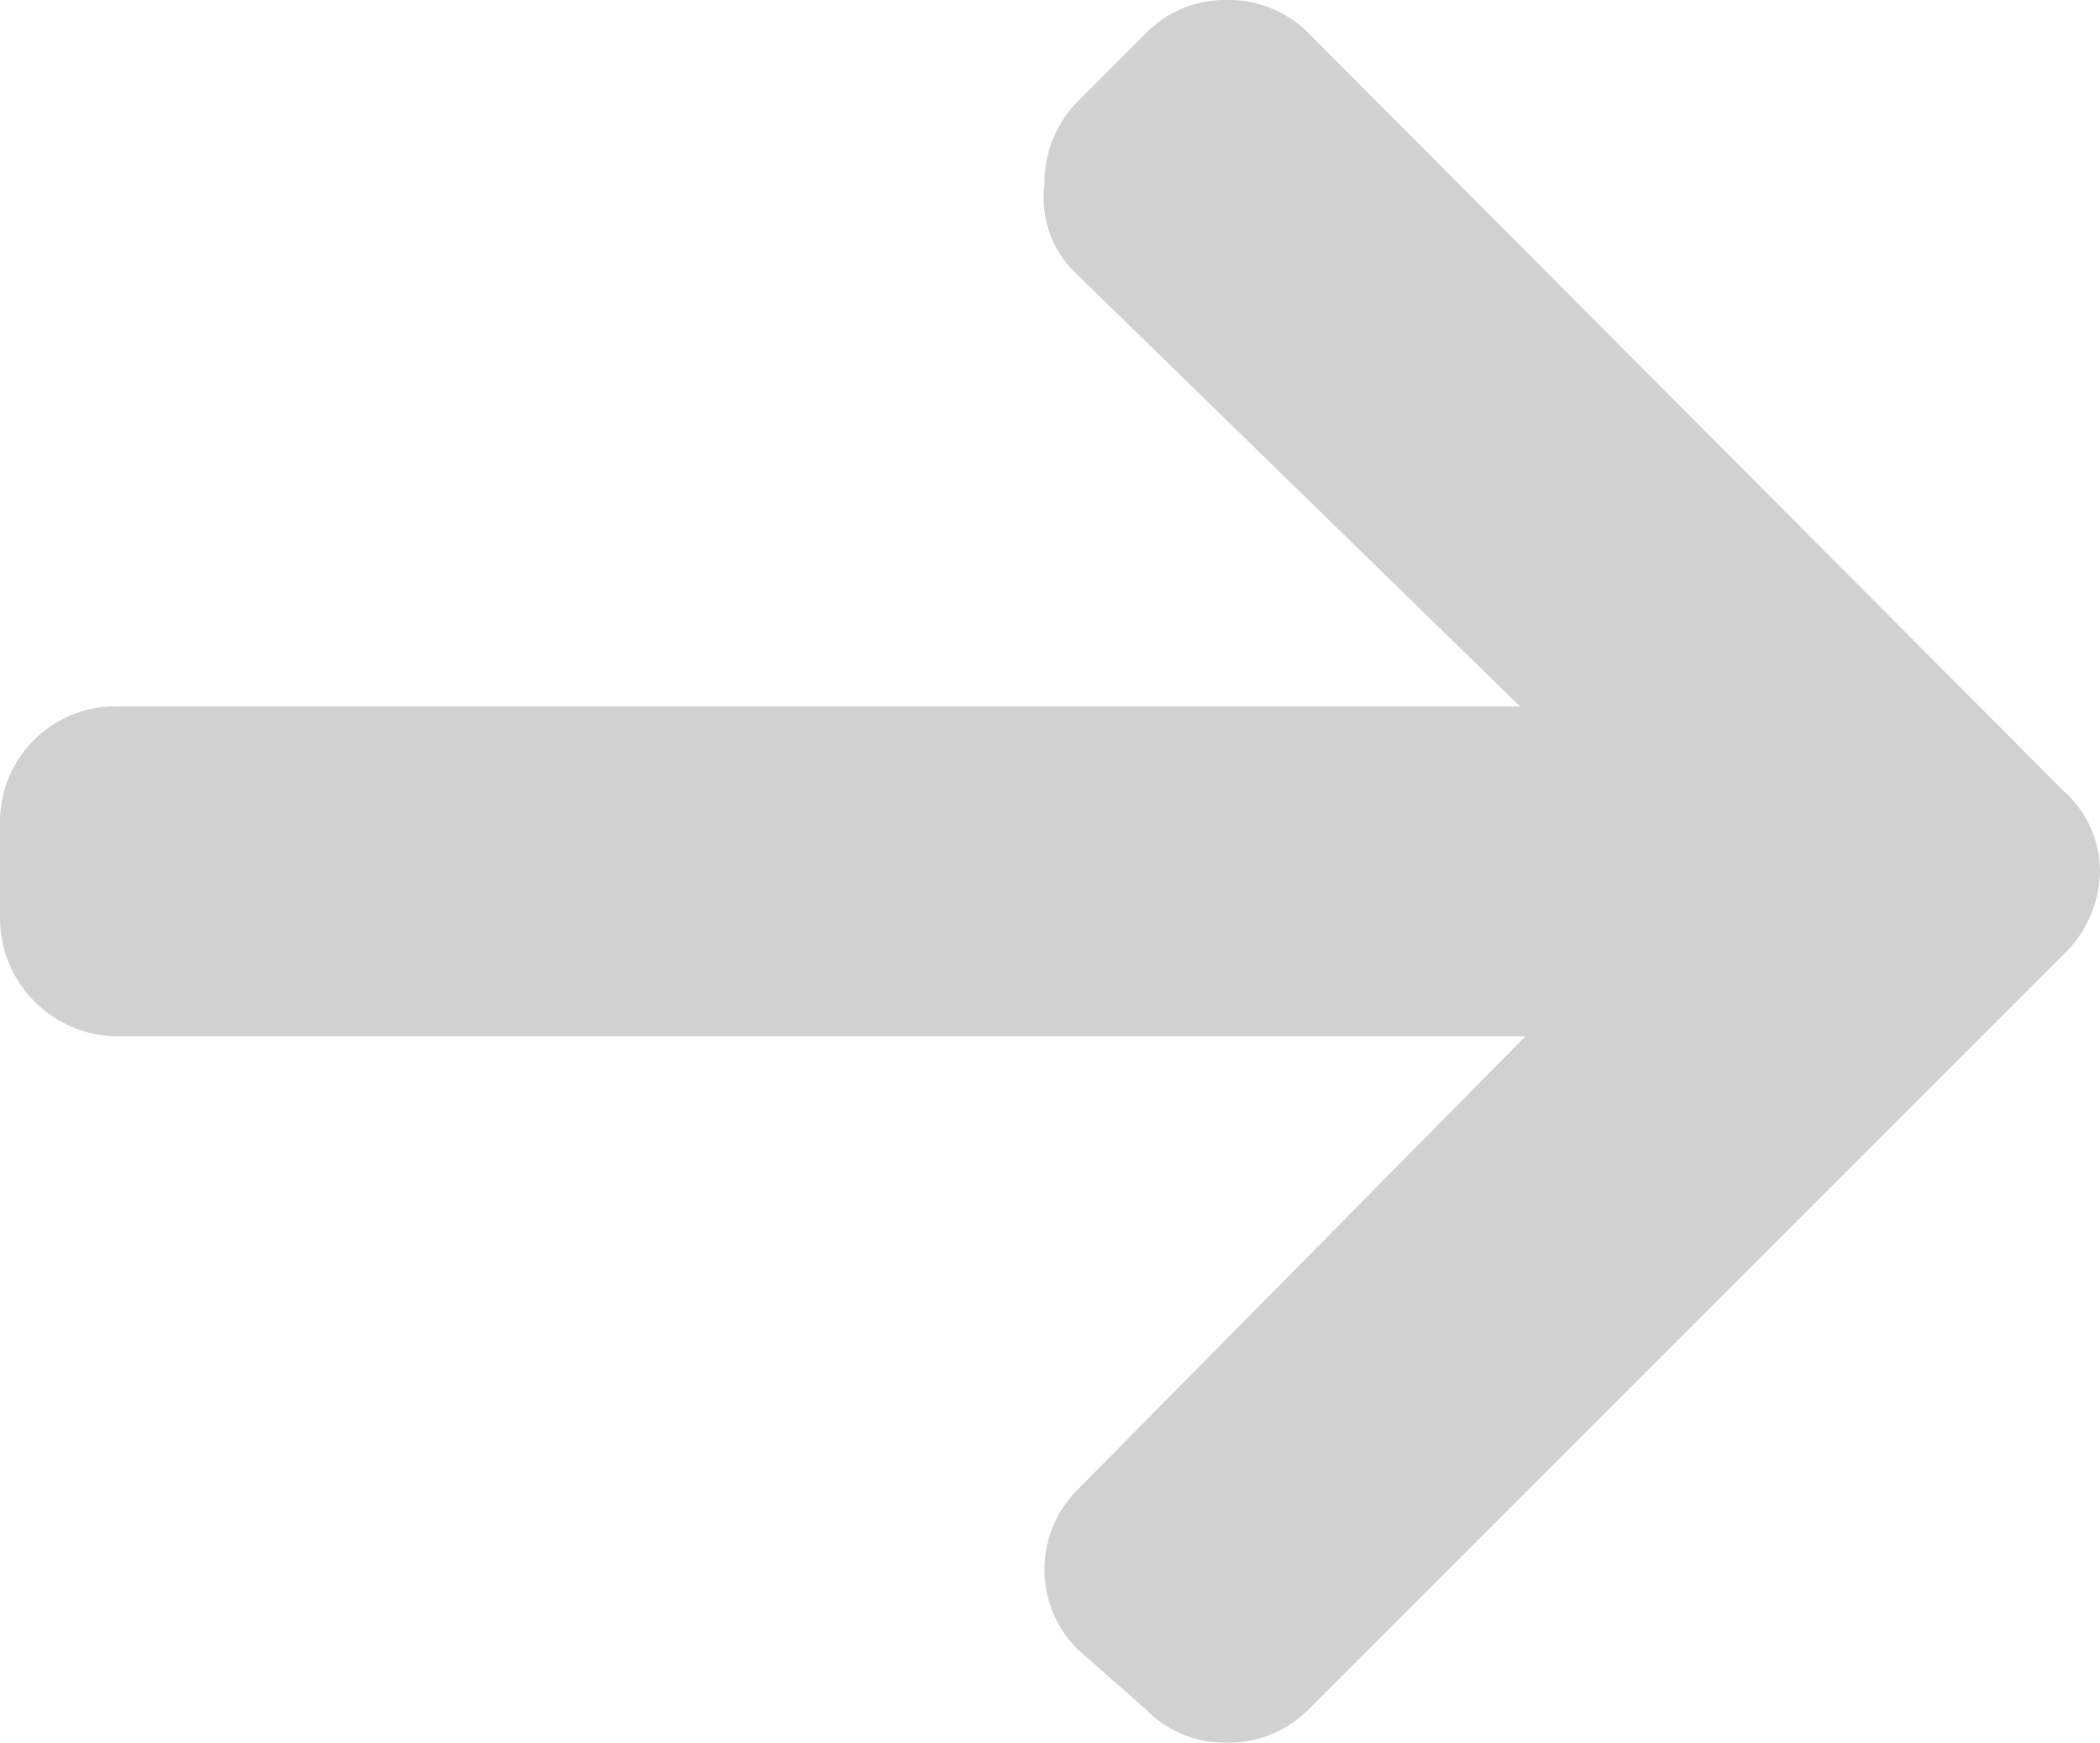
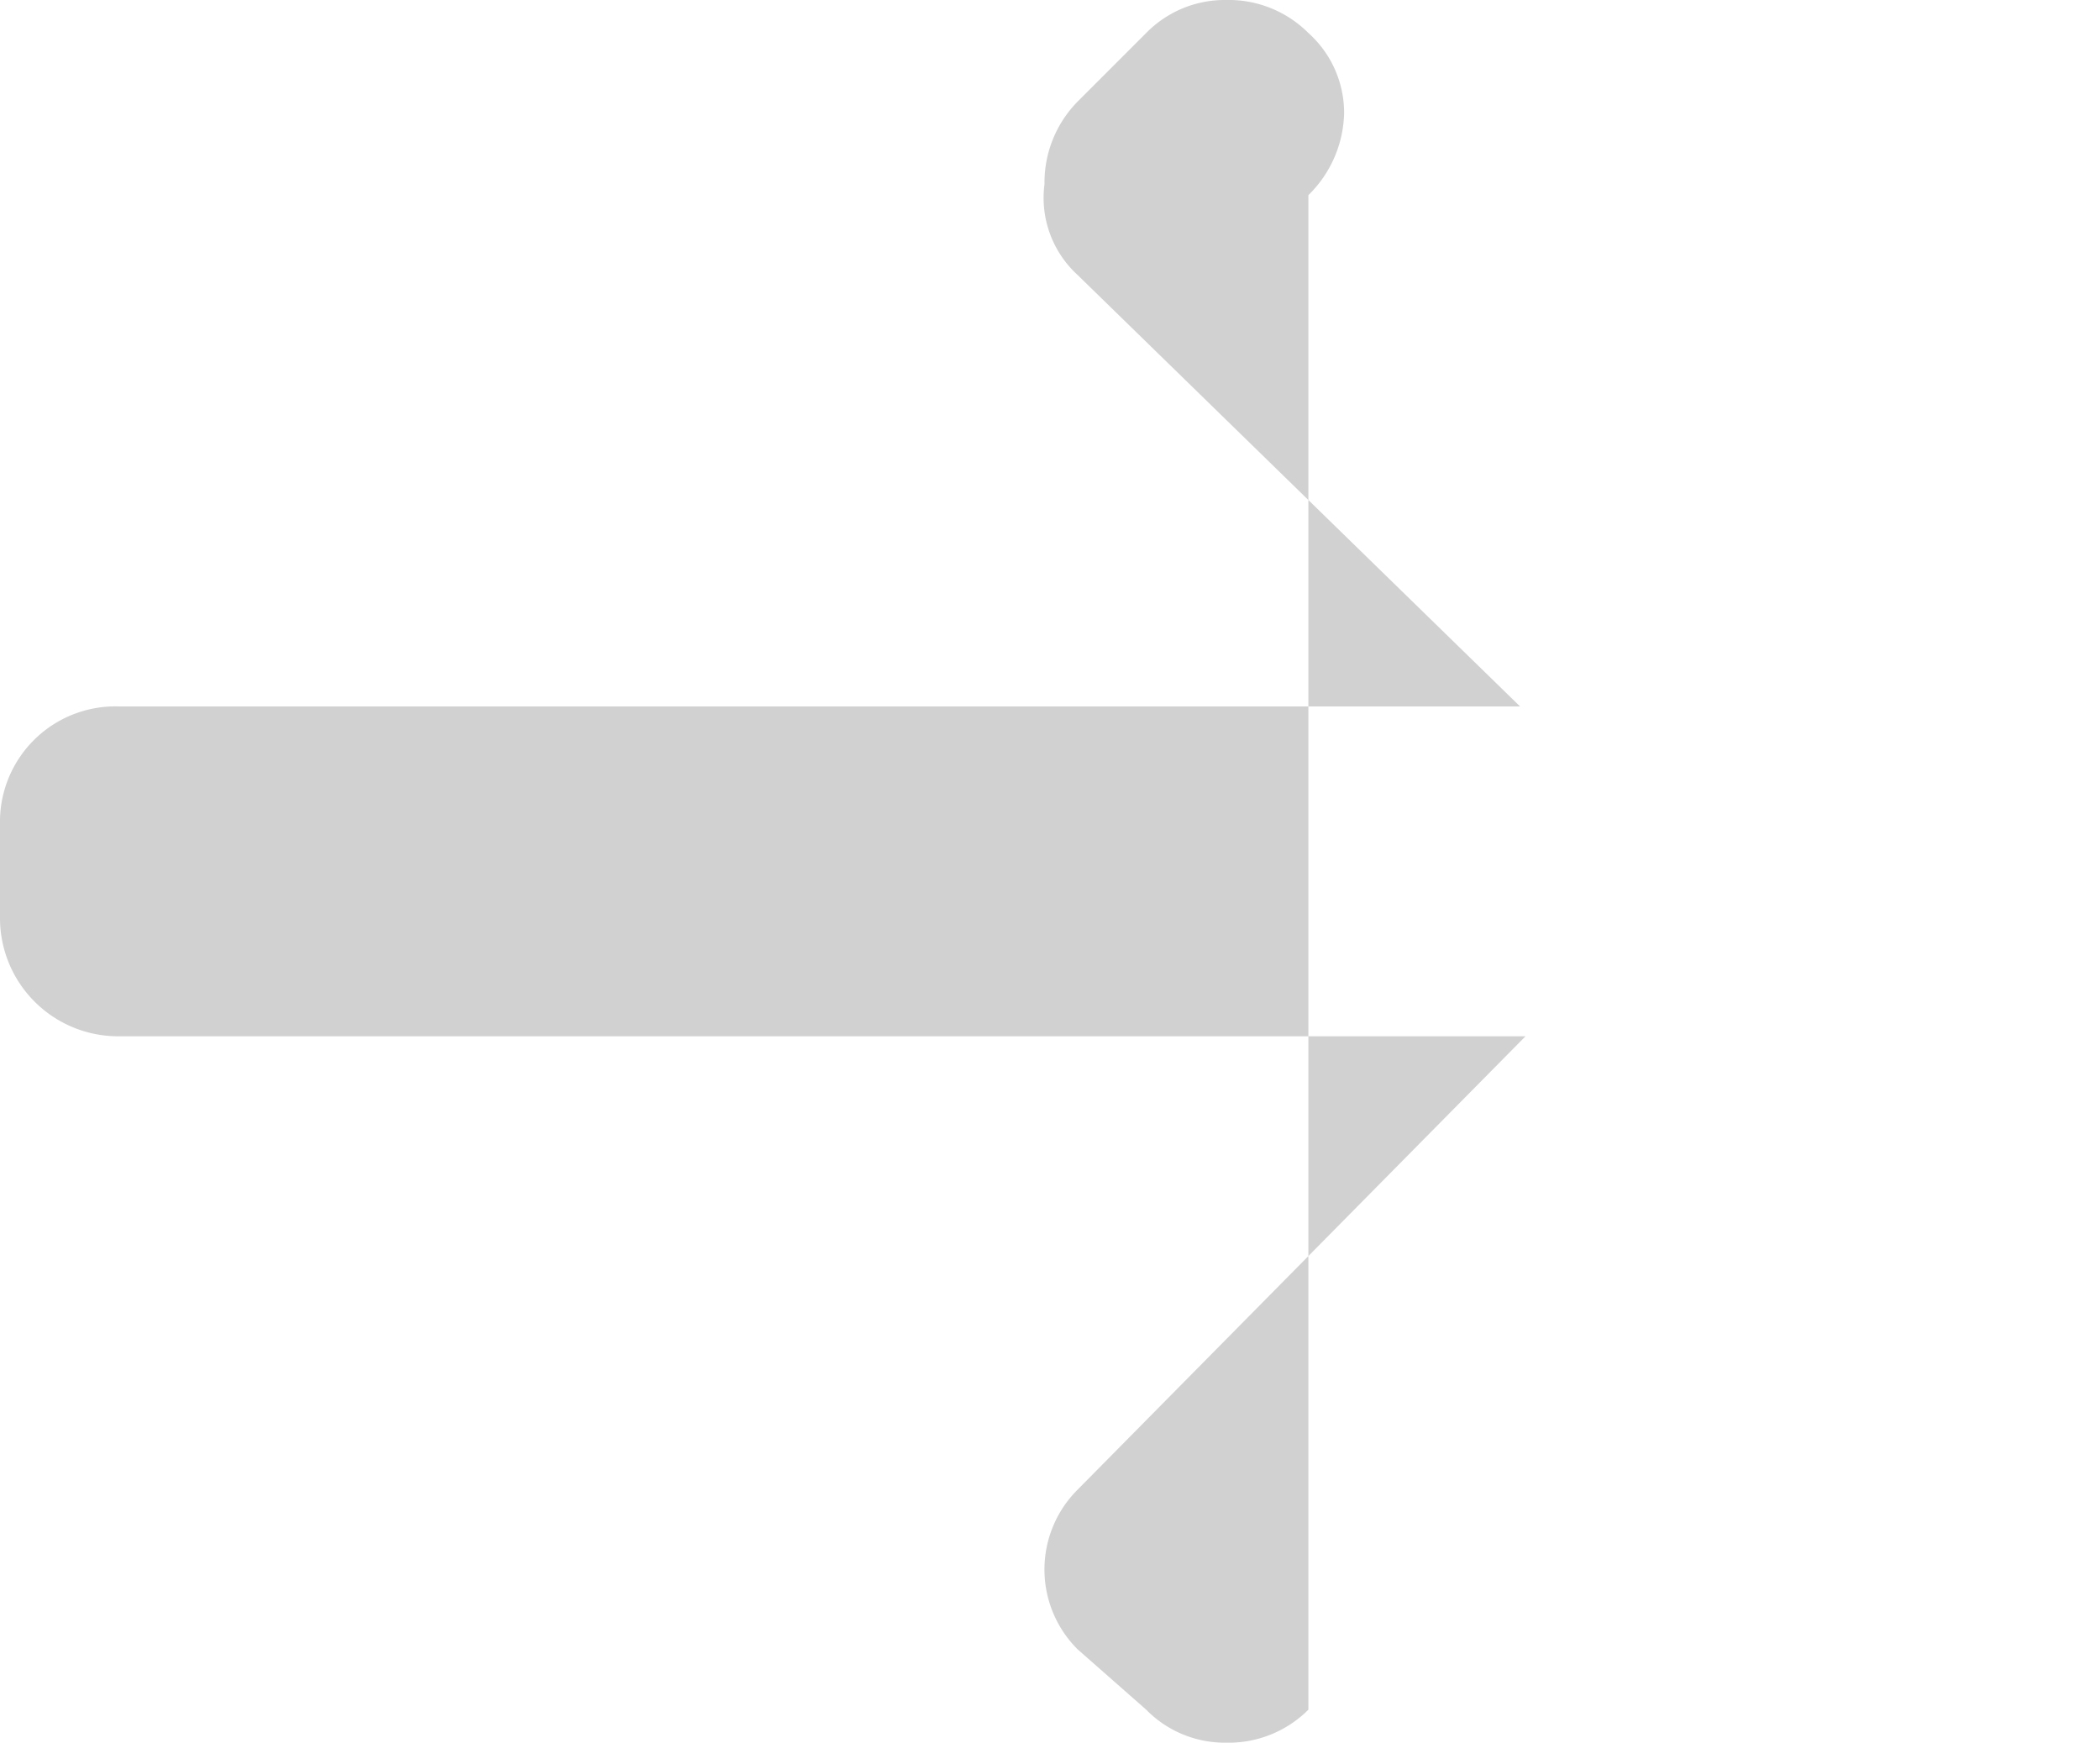
<svg xmlns="http://www.w3.org/2000/svg" viewBox="0 0 7.64 6.34">
  <defs>
    <style>.cls-1{fill:#d1d1d1;fill-rule:evenodd;}</style>
  </defs>
  <title>Asset 1</title>
  <g id="Layer_2" data-name="Layer 2">
    <g id="Layer_1-2" data-name="Layer 1">
-       <path class="cls-1" d="M.43,2.57h5.1L3.92,1A.38.38,0,0,1,3.8.67a.42.42,0,0,1,.12-.3L4.17.12A.4.4,0,0,1,4.46,0a.41.41,0,0,1,.3.12L7.51,2.88a.39.39,0,0,1,.13.29.43.43,0,0,1-.13.3L4.76,6.22a.41.41,0,0,1-.3.12.4.4,0,0,1-.29-.12L3.92,6a.41.41,0,0,1,0-.58L5.55,3.77H.42A.43.43,0,0,1,0,3.34V3A.42.42,0,0,1,.43,2.57Z" />
+       <path class="cls-1" d="M.43,2.57h5.1L3.92,1A.38.38,0,0,1,3.8.67a.42.42,0,0,1,.12-.3L4.17.12A.4.4,0,0,1,4.46,0a.41.41,0,0,1,.3.12a.39.39,0,0,1,.13.29.43.43,0,0,1-.13.3L4.76,6.22a.41.41,0,0,1-.3.12.4.4,0,0,1-.29-.12L3.92,6a.41.41,0,0,1,0-.58L5.55,3.77H.42A.43.43,0,0,1,0,3.34V3A.42.42,0,0,1,.43,2.57Z" />
    </g>
  </g>
</svg>